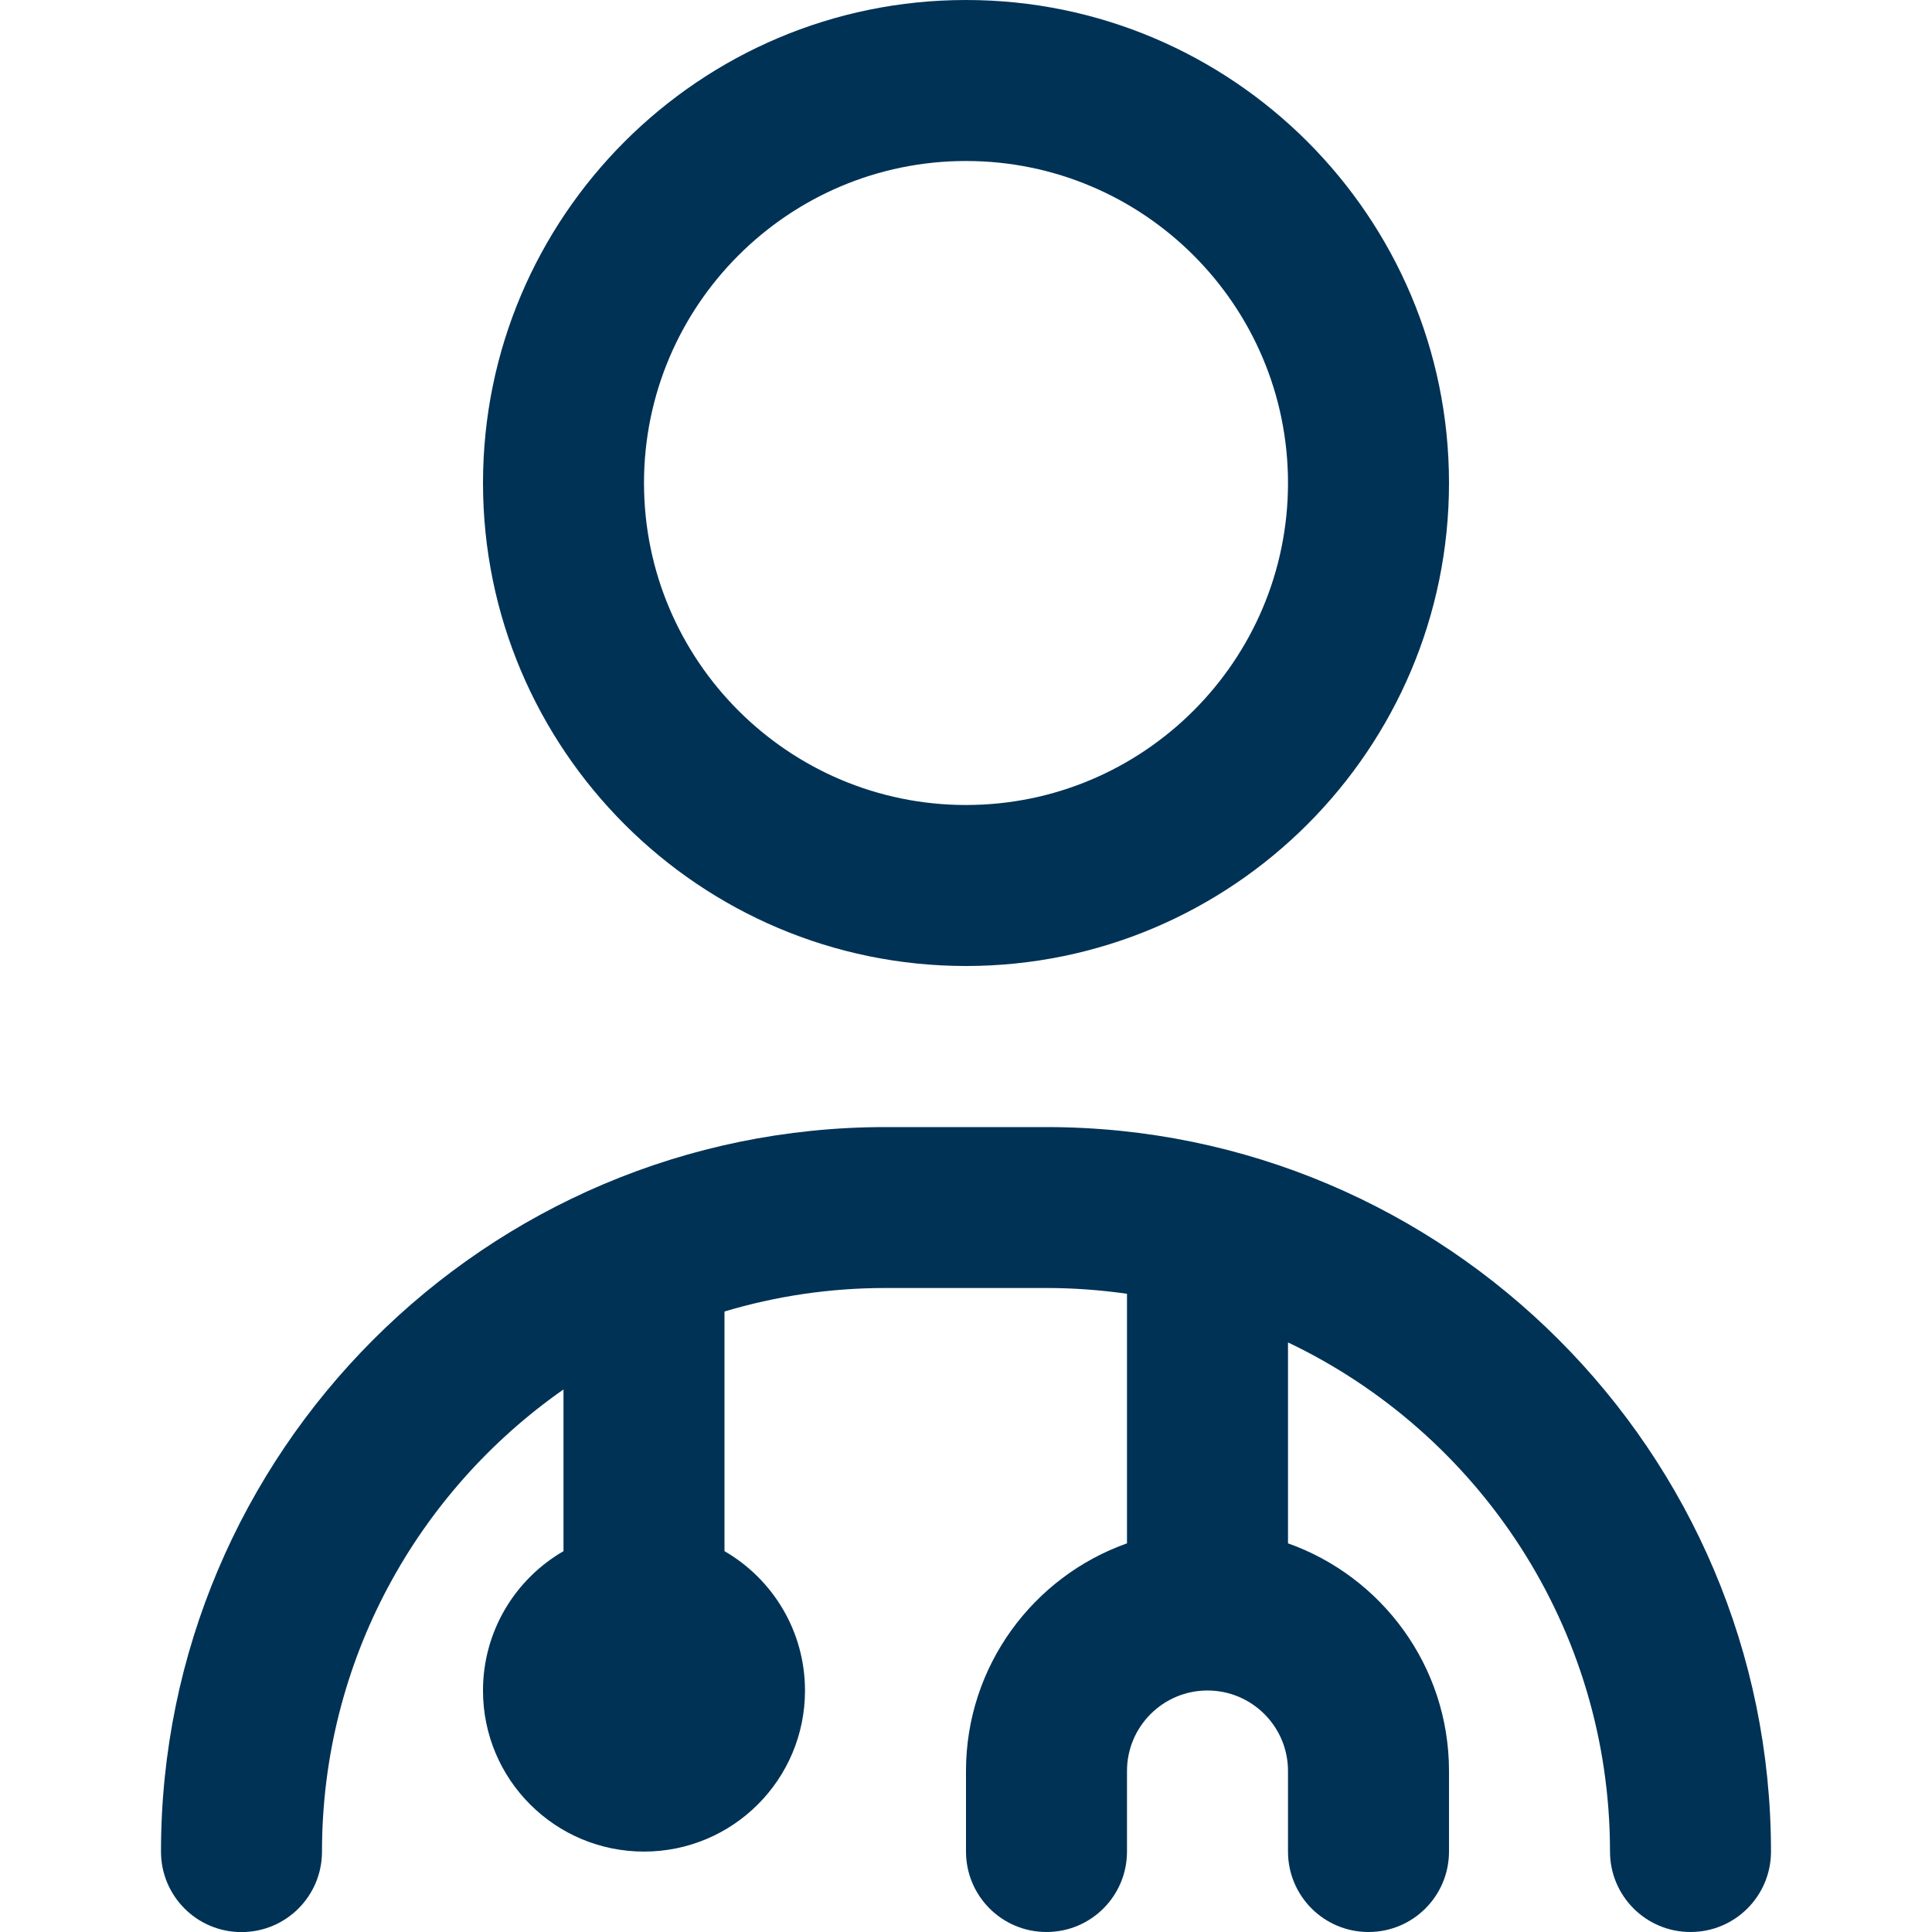
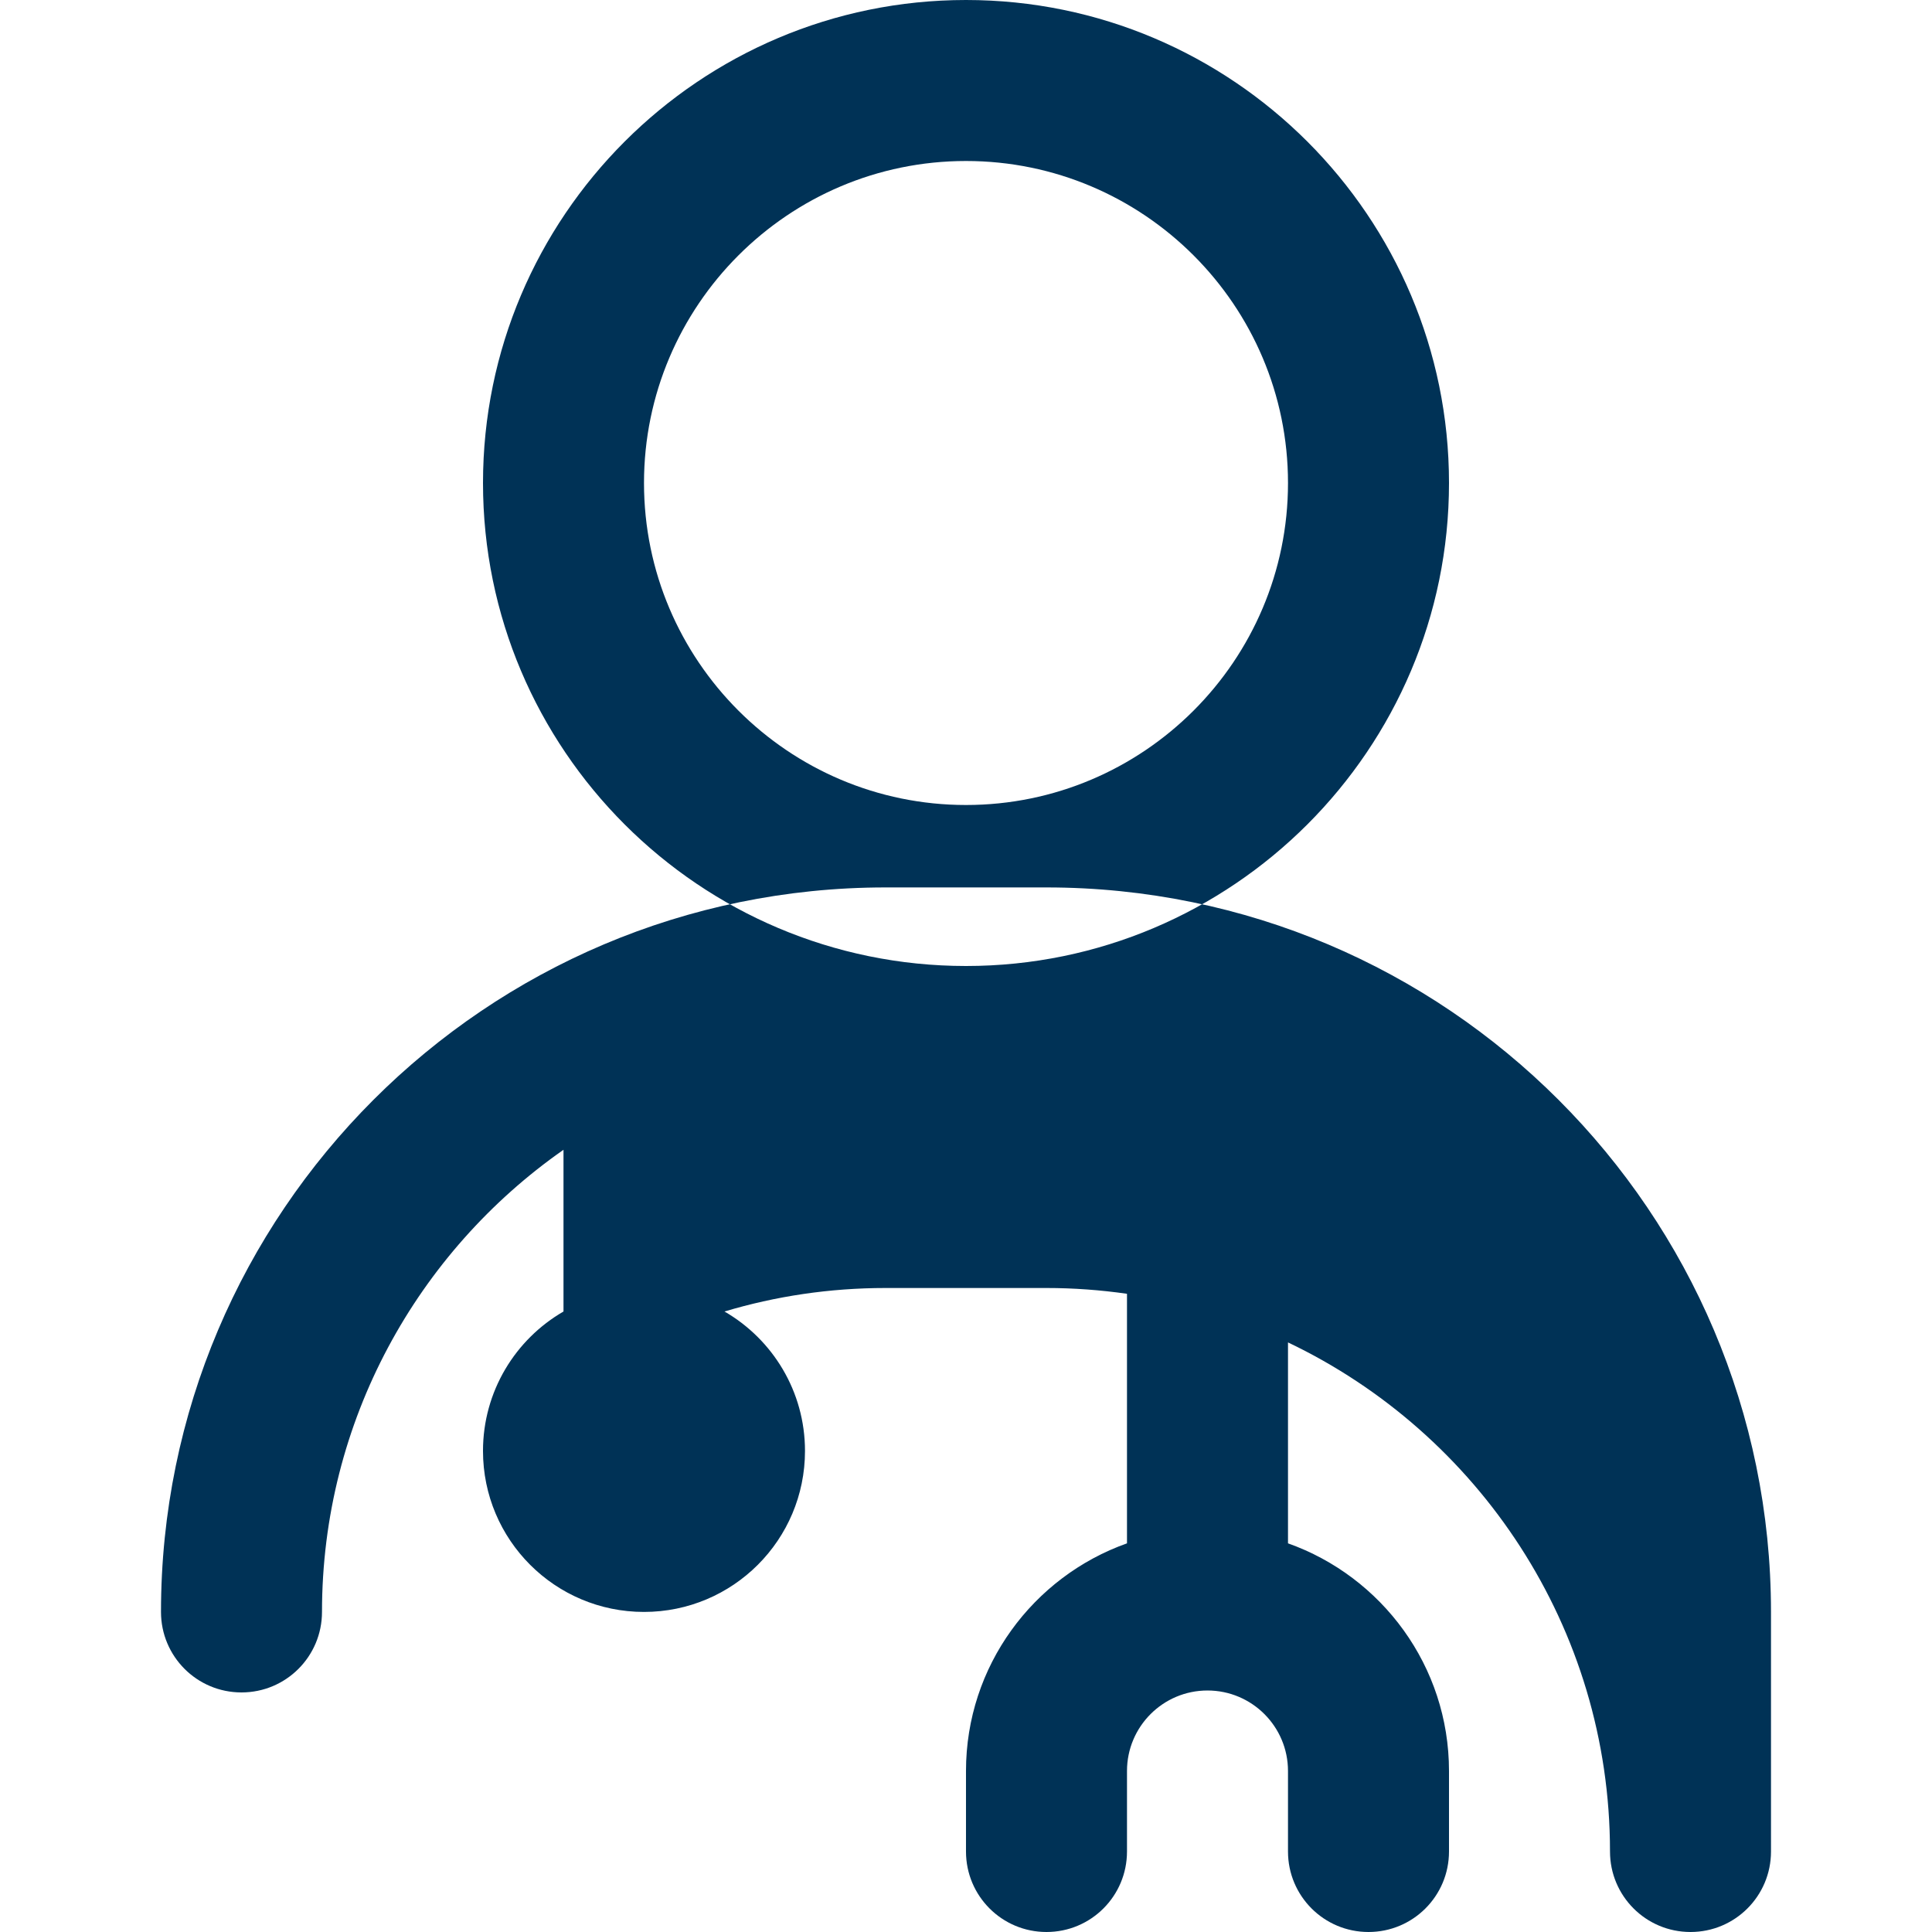
<svg xmlns="http://www.w3.org/2000/svg" id="Layer_1" data-name="Layer 1" viewBox="0 0 24 24" width="512" height="512">
-   <path fill="#003256" d="m12,12c3.309,0,6-2.691,6-6S15.309,0,12,0s-6,2.691-6,6,2.691,6,6,6Zm0-10c2.206,0,4,1.794,4,4s-1.794,4-4,4-4-1.794-4-4,1.794-4,4-4Zm10,21c0,.553-.447,1-1,1s-1-.447-1-1c0-2.786-1.637-5.198-4-6.324v2.496c1.164.413,2,1.524,2,2.828v1c0,.553-.447,1-1,1s-1-.447-1-1v-1c0-.552-.448-1-1-1s-1,.448-1,1v1c0,.553-.447,1-1,1s-1-.447-1-1v-1c0-1.304.836-2.415,2-2.828v-3.1c-.327-.047-.661-.072-1-.072h-2c-.695,0-1.366.102-2,.292v2.977c.598.346,1,.992,1,1.732,0,1.105-.895,2-2,2s-2-.895-2-2c0-.74.402-1.386,1-1.732v-2.009c-1.812,1.267-3,3.368-3,5.741,0,.553-.447,1-1,1s-1-.447-1-1c0-4.963,4.037-9,9-9h2c4.963,0,9,4.037,9,9Z" />
+   <path fill="#003256" d="m12,12c3.309,0,6-2.691,6-6S15.309,0,12,0s-6,2.691-6,6,2.691,6,6,6Zm0-10c2.206,0,4,1.794,4,4s-1.794,4-4,4-4-1.794-4-4,1.794-4,4-4Zm10,21c0,.553-.447,1-1,1s-1-.447-1-1c0-2.786-1.637-5.198-4-6.324v2.496c1.164.413,2,1.524,2,2.828v1c0,.553-.447,1-1,1s-1-.447-1-1v-1c0-.552-.448-1-1-1s-1,.448-1,1v1c0,.553-.447,1-1,1s-1-.447-1-1v-1c0-1.304.836-2.415,2-2.828v-3.1c-.327-.047-.661-.072-1-.072h-2c-.695,0-1.366.102-2,.292c.598.346,1,.992,1,1.732,0,1.105-.895,2-2,2s-2-.895-2-2c0-.74.402-1.386,1-1.732v-2.009c-1.812,1.267-3,3.368-3,5.741,0,.553-.447,1-1,1s-1-.447-1-1c0-4.963,4.037-9,9-9h2c4.963,0,9,4.037,9,9Z" />
</svg>